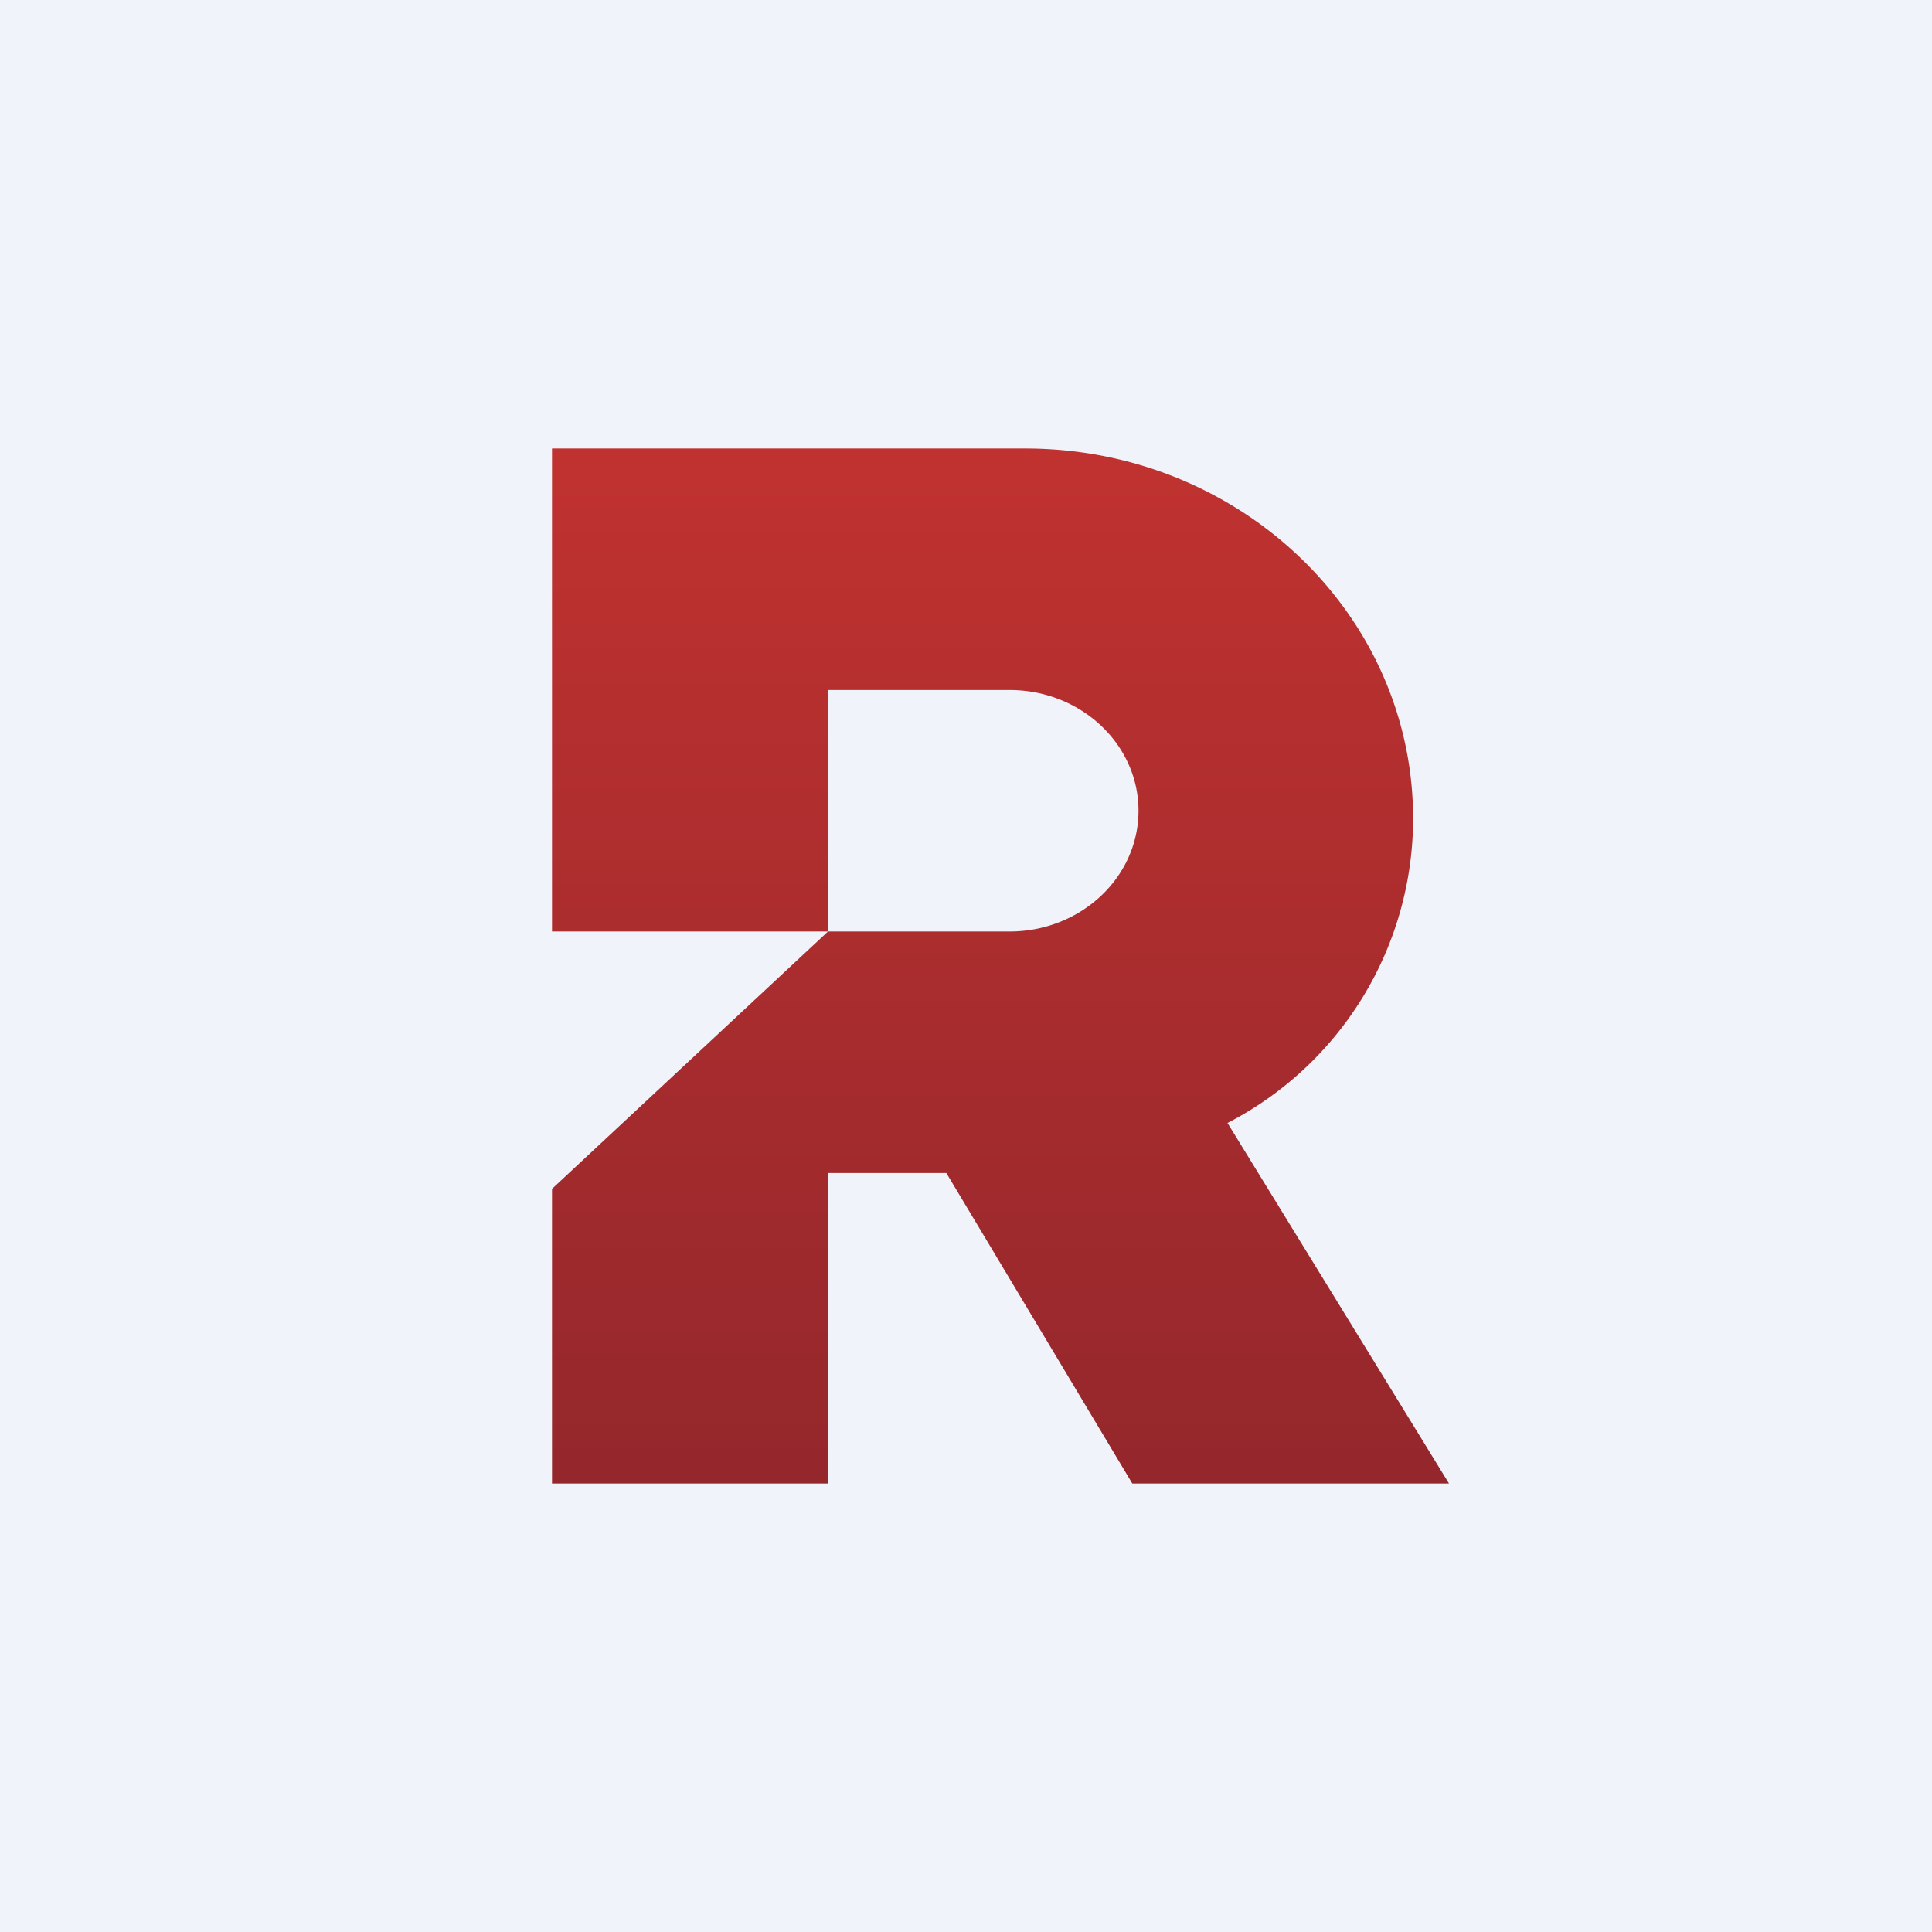
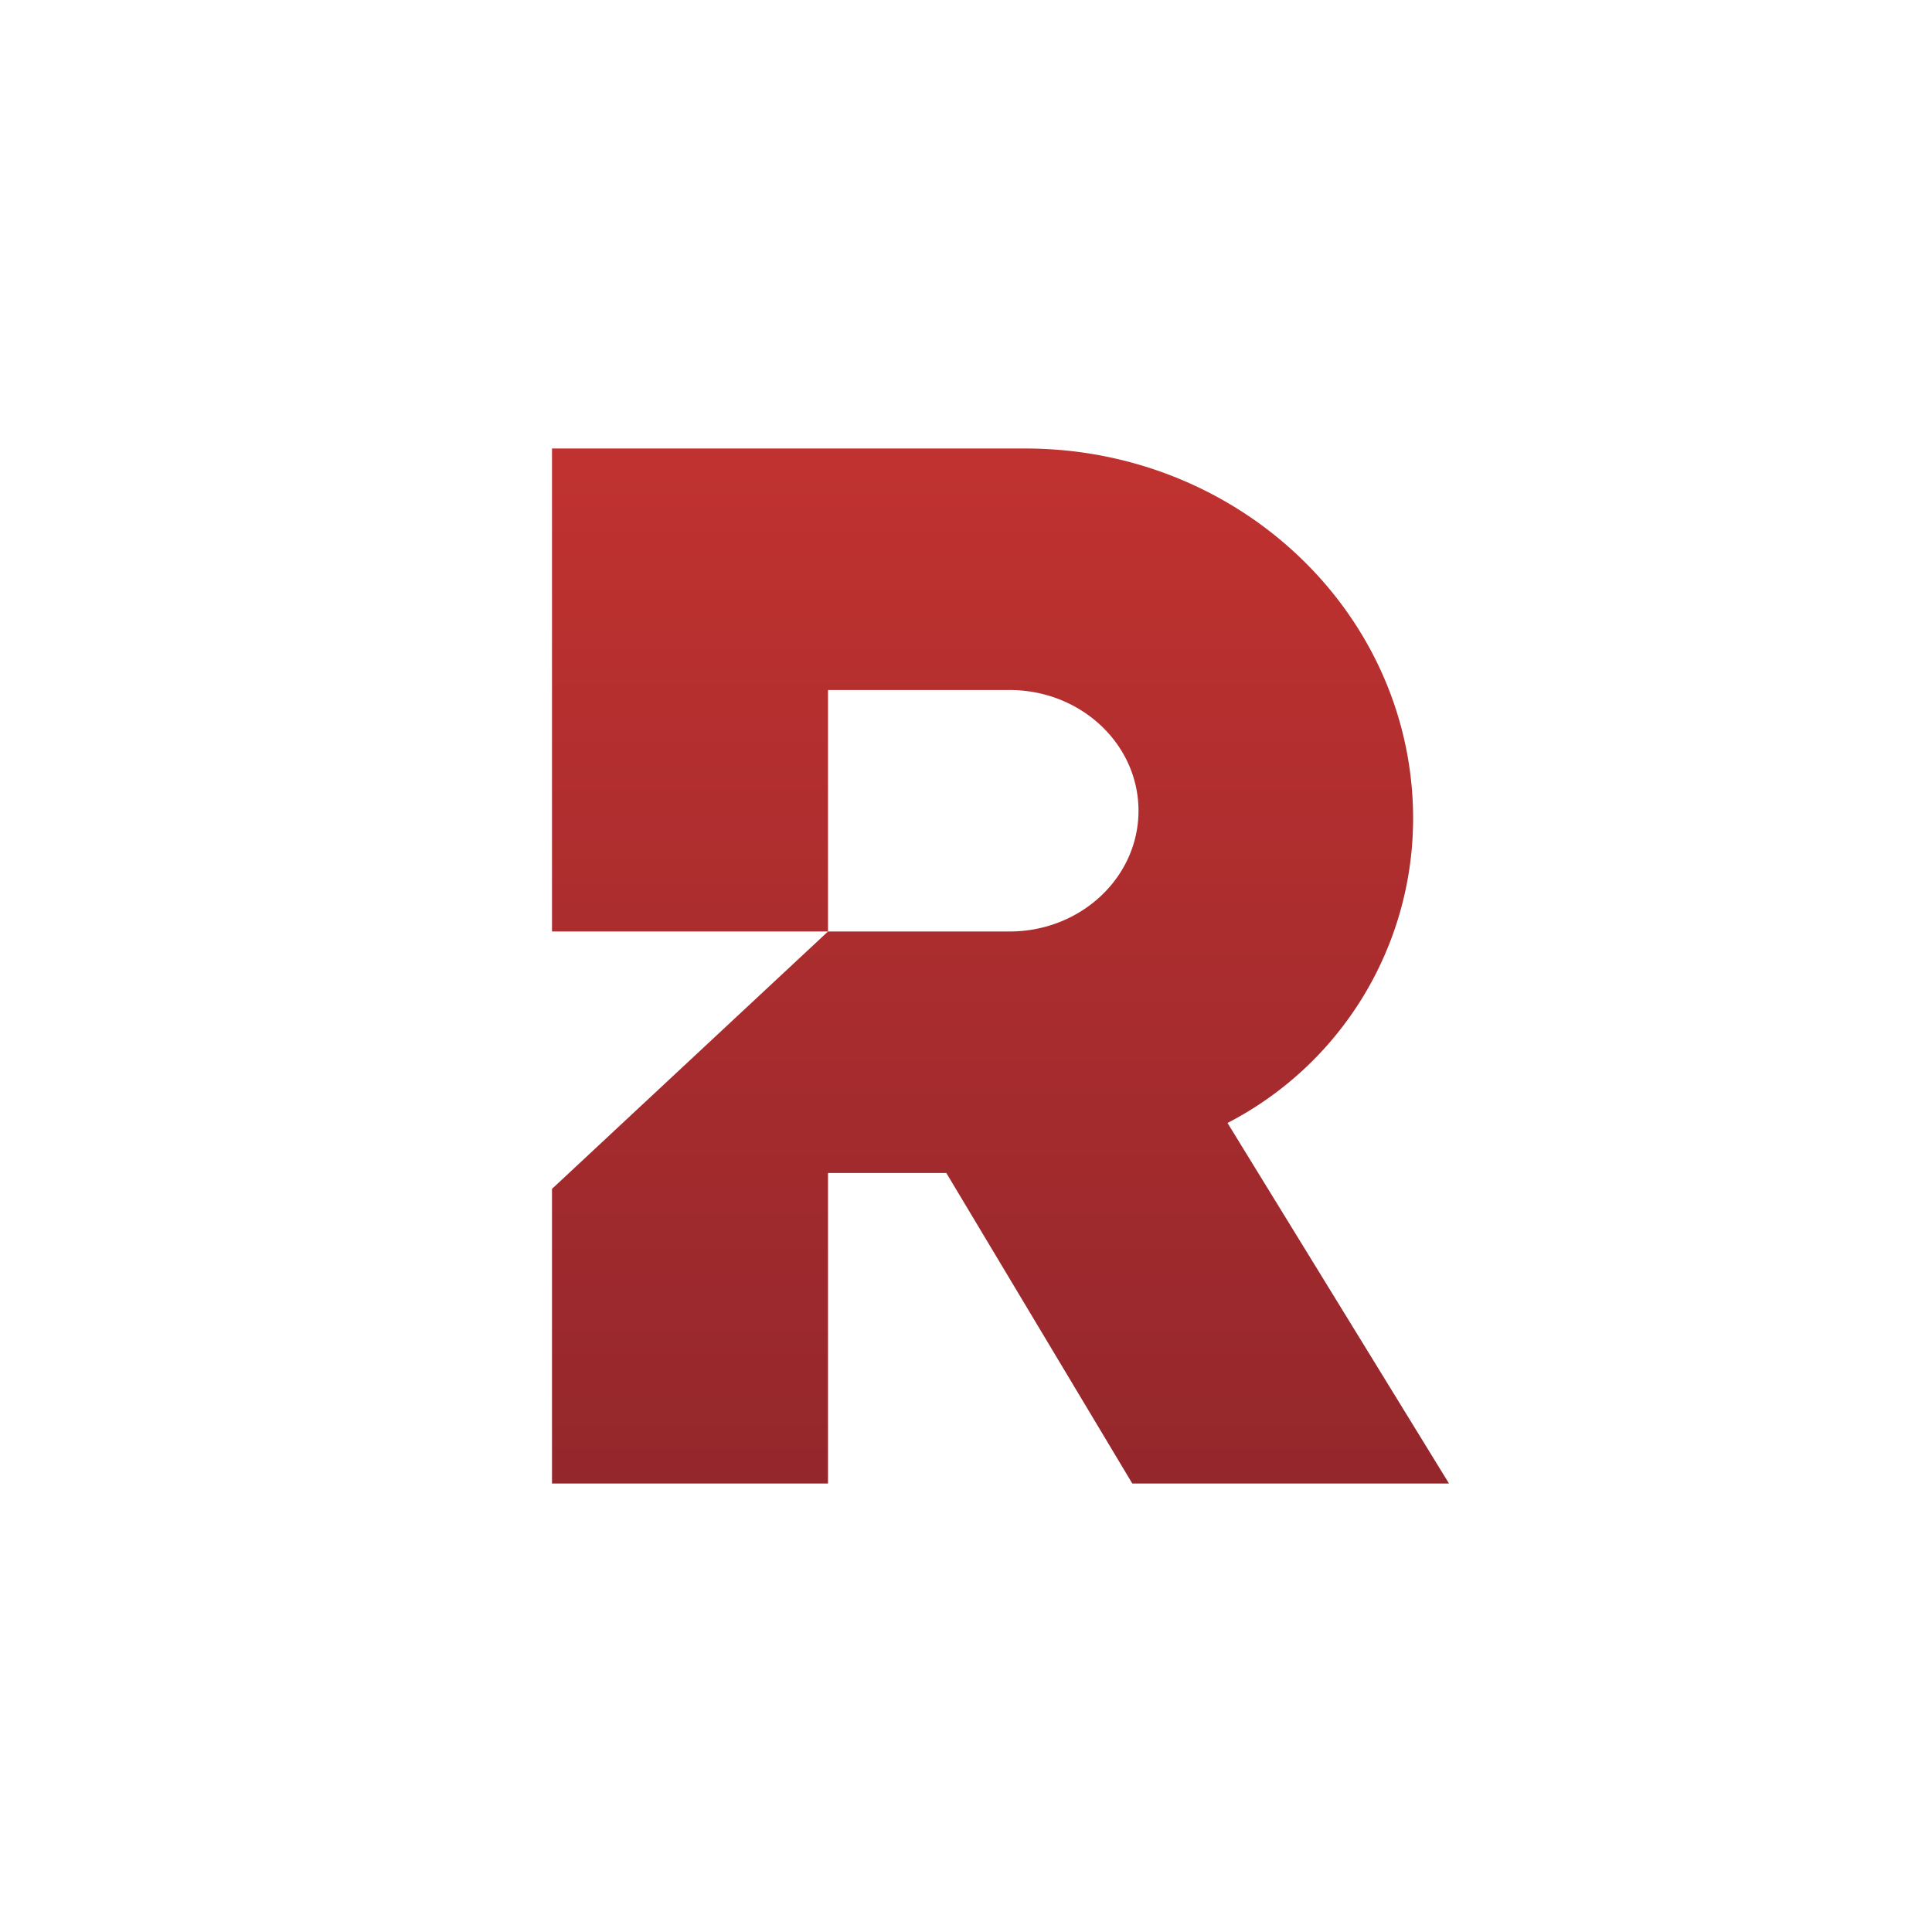
<svg xmlns="http://www.w3.org/2000/svg" width="56" height="56" viewBox="0 0 56 56">
-   <path fill="#F0F3FA" d="M0 0h56v56H0z" />
  <path d="M29.72 13c6.2 0 11.24 4.8 11.24 10.73a9.94 9.94 0 0 1-5.38 8.82L42 43h-9.18l-5.39-9H24v9h-8v-8.54L24 27h-8V13h13.72ZM24 27h5.26c2.07 0 3.74-1.57 3.74-3.5S31.33 20 29.26 20H24v7Z" fill="url(#a)" />
  <defs>
    <linearGradient id="a" x1="29" y1="13" x2="29" y2="43" gradientUnits="userSpaceOnUse">
      <stop stop-color="#C03230" />
      <stop offset="1" stop-color="#94272C" />
    </linearGradient>
  </defs>
</svg>